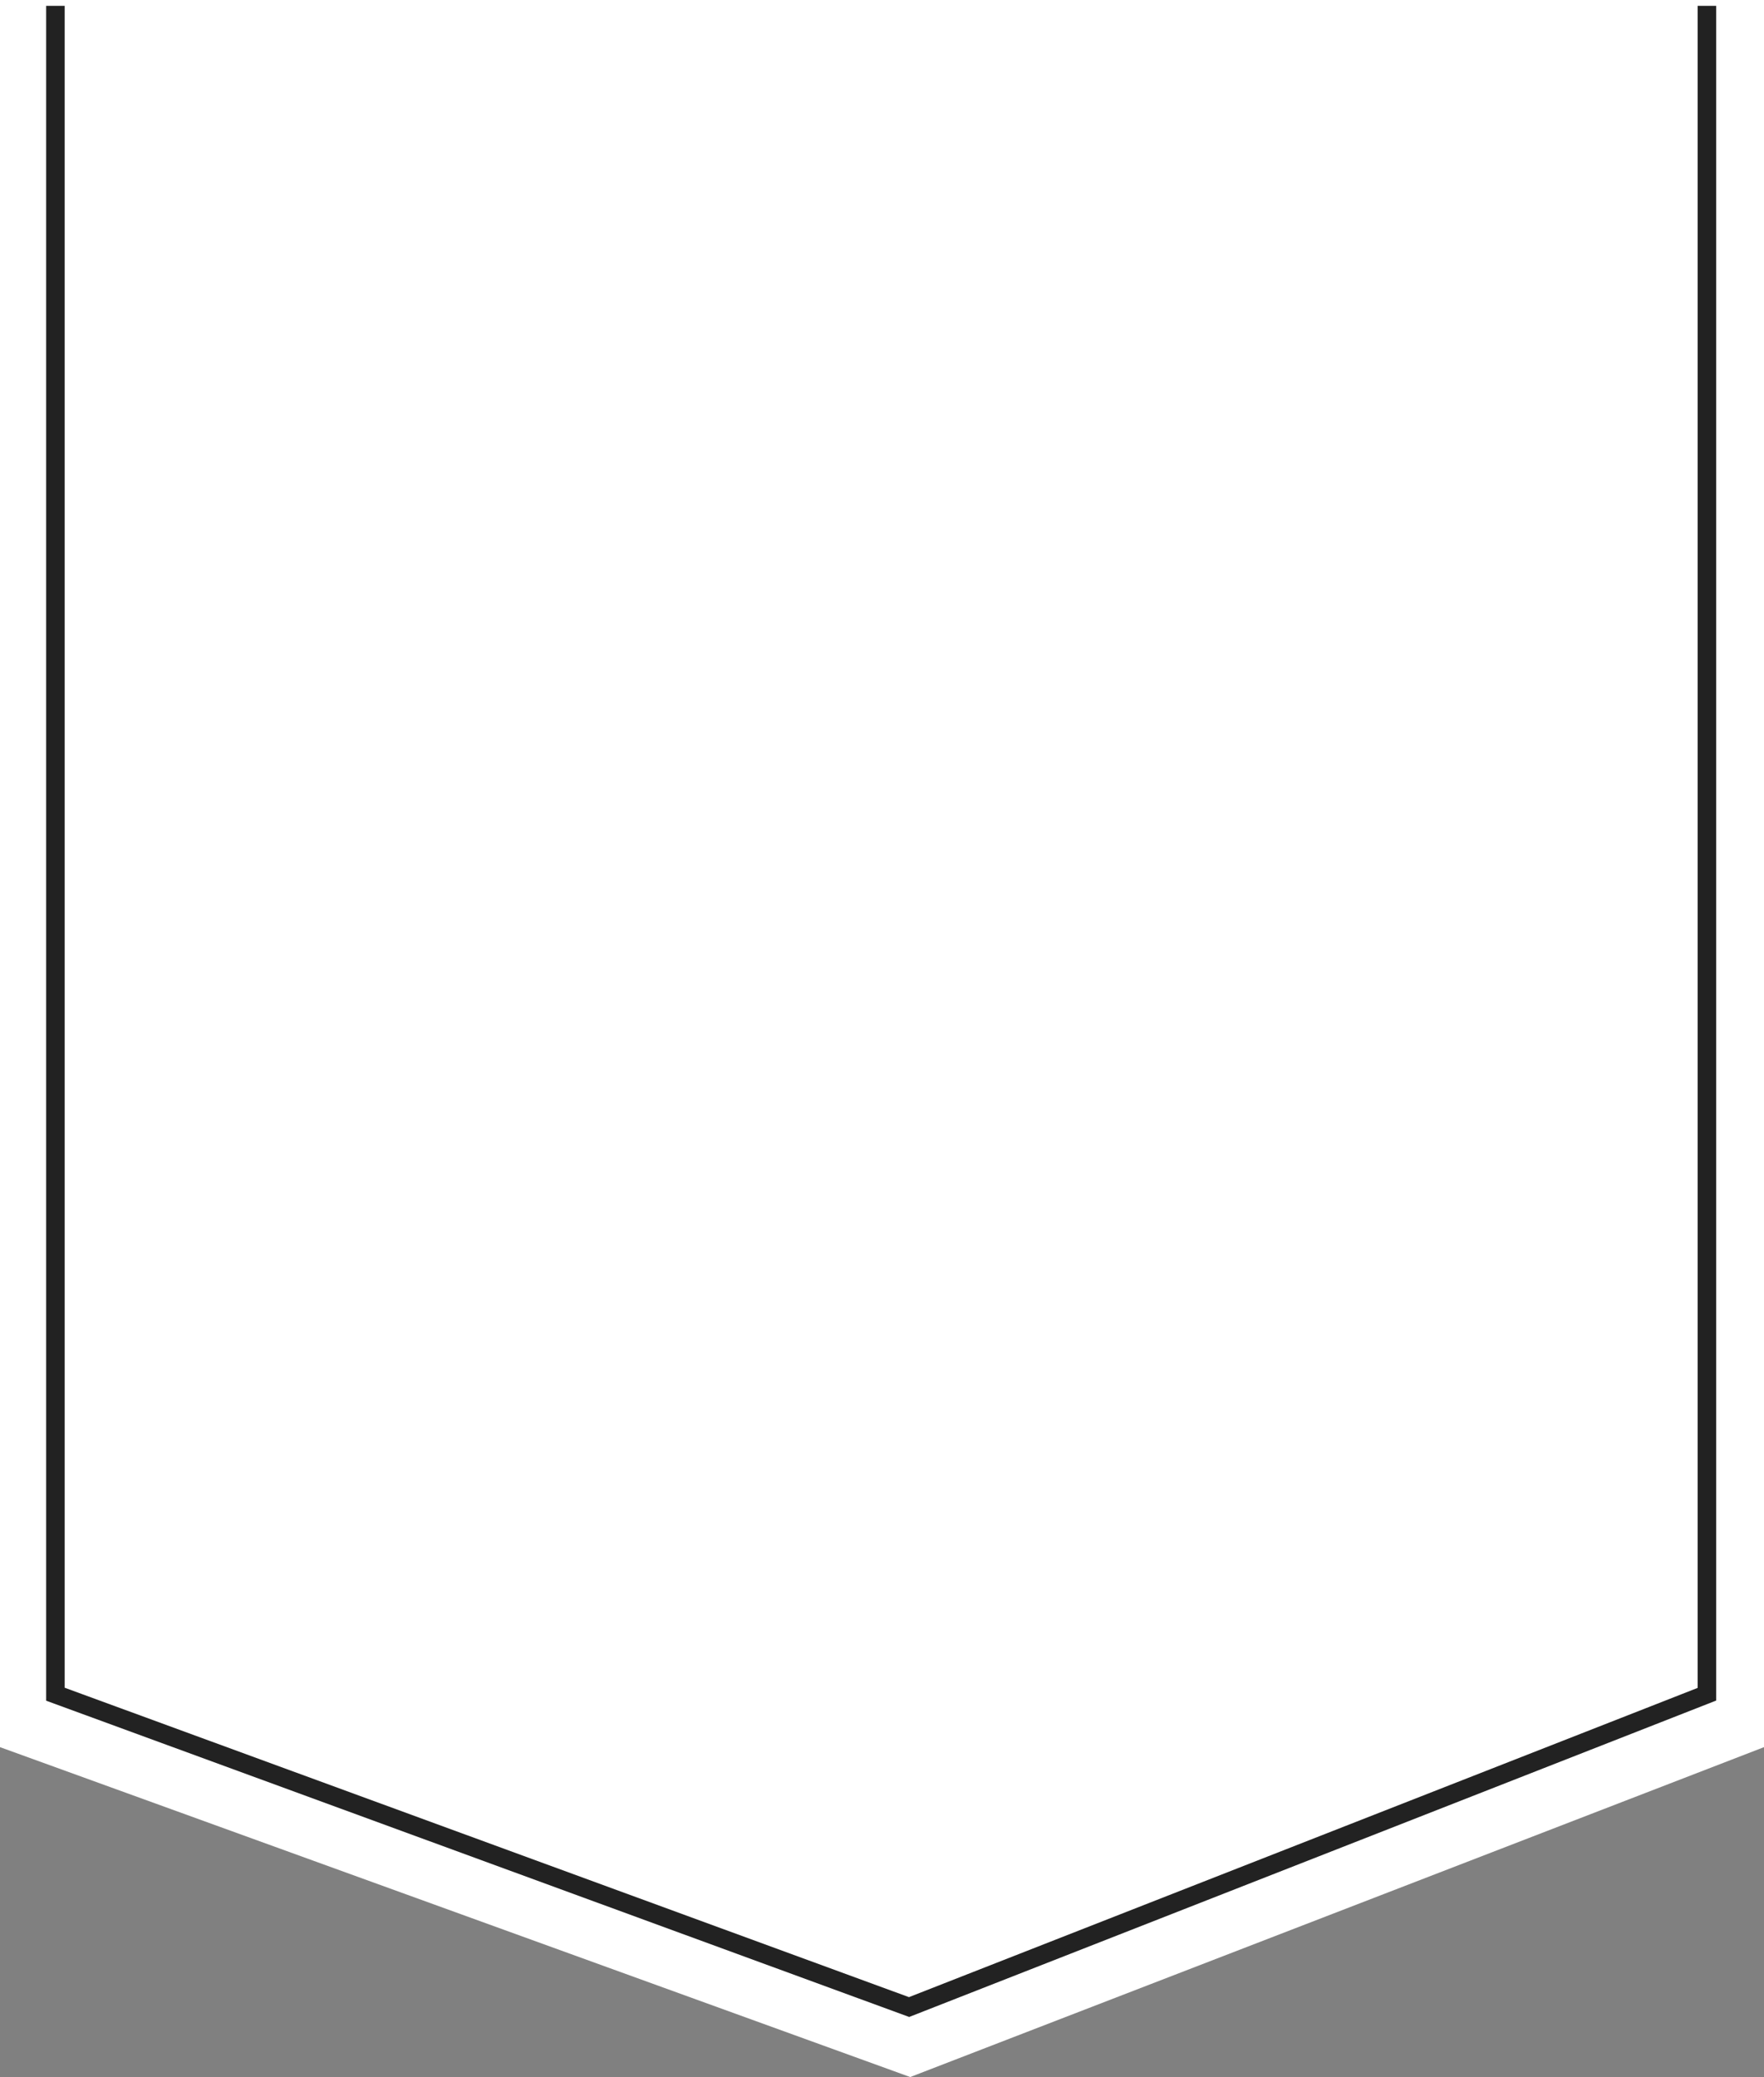
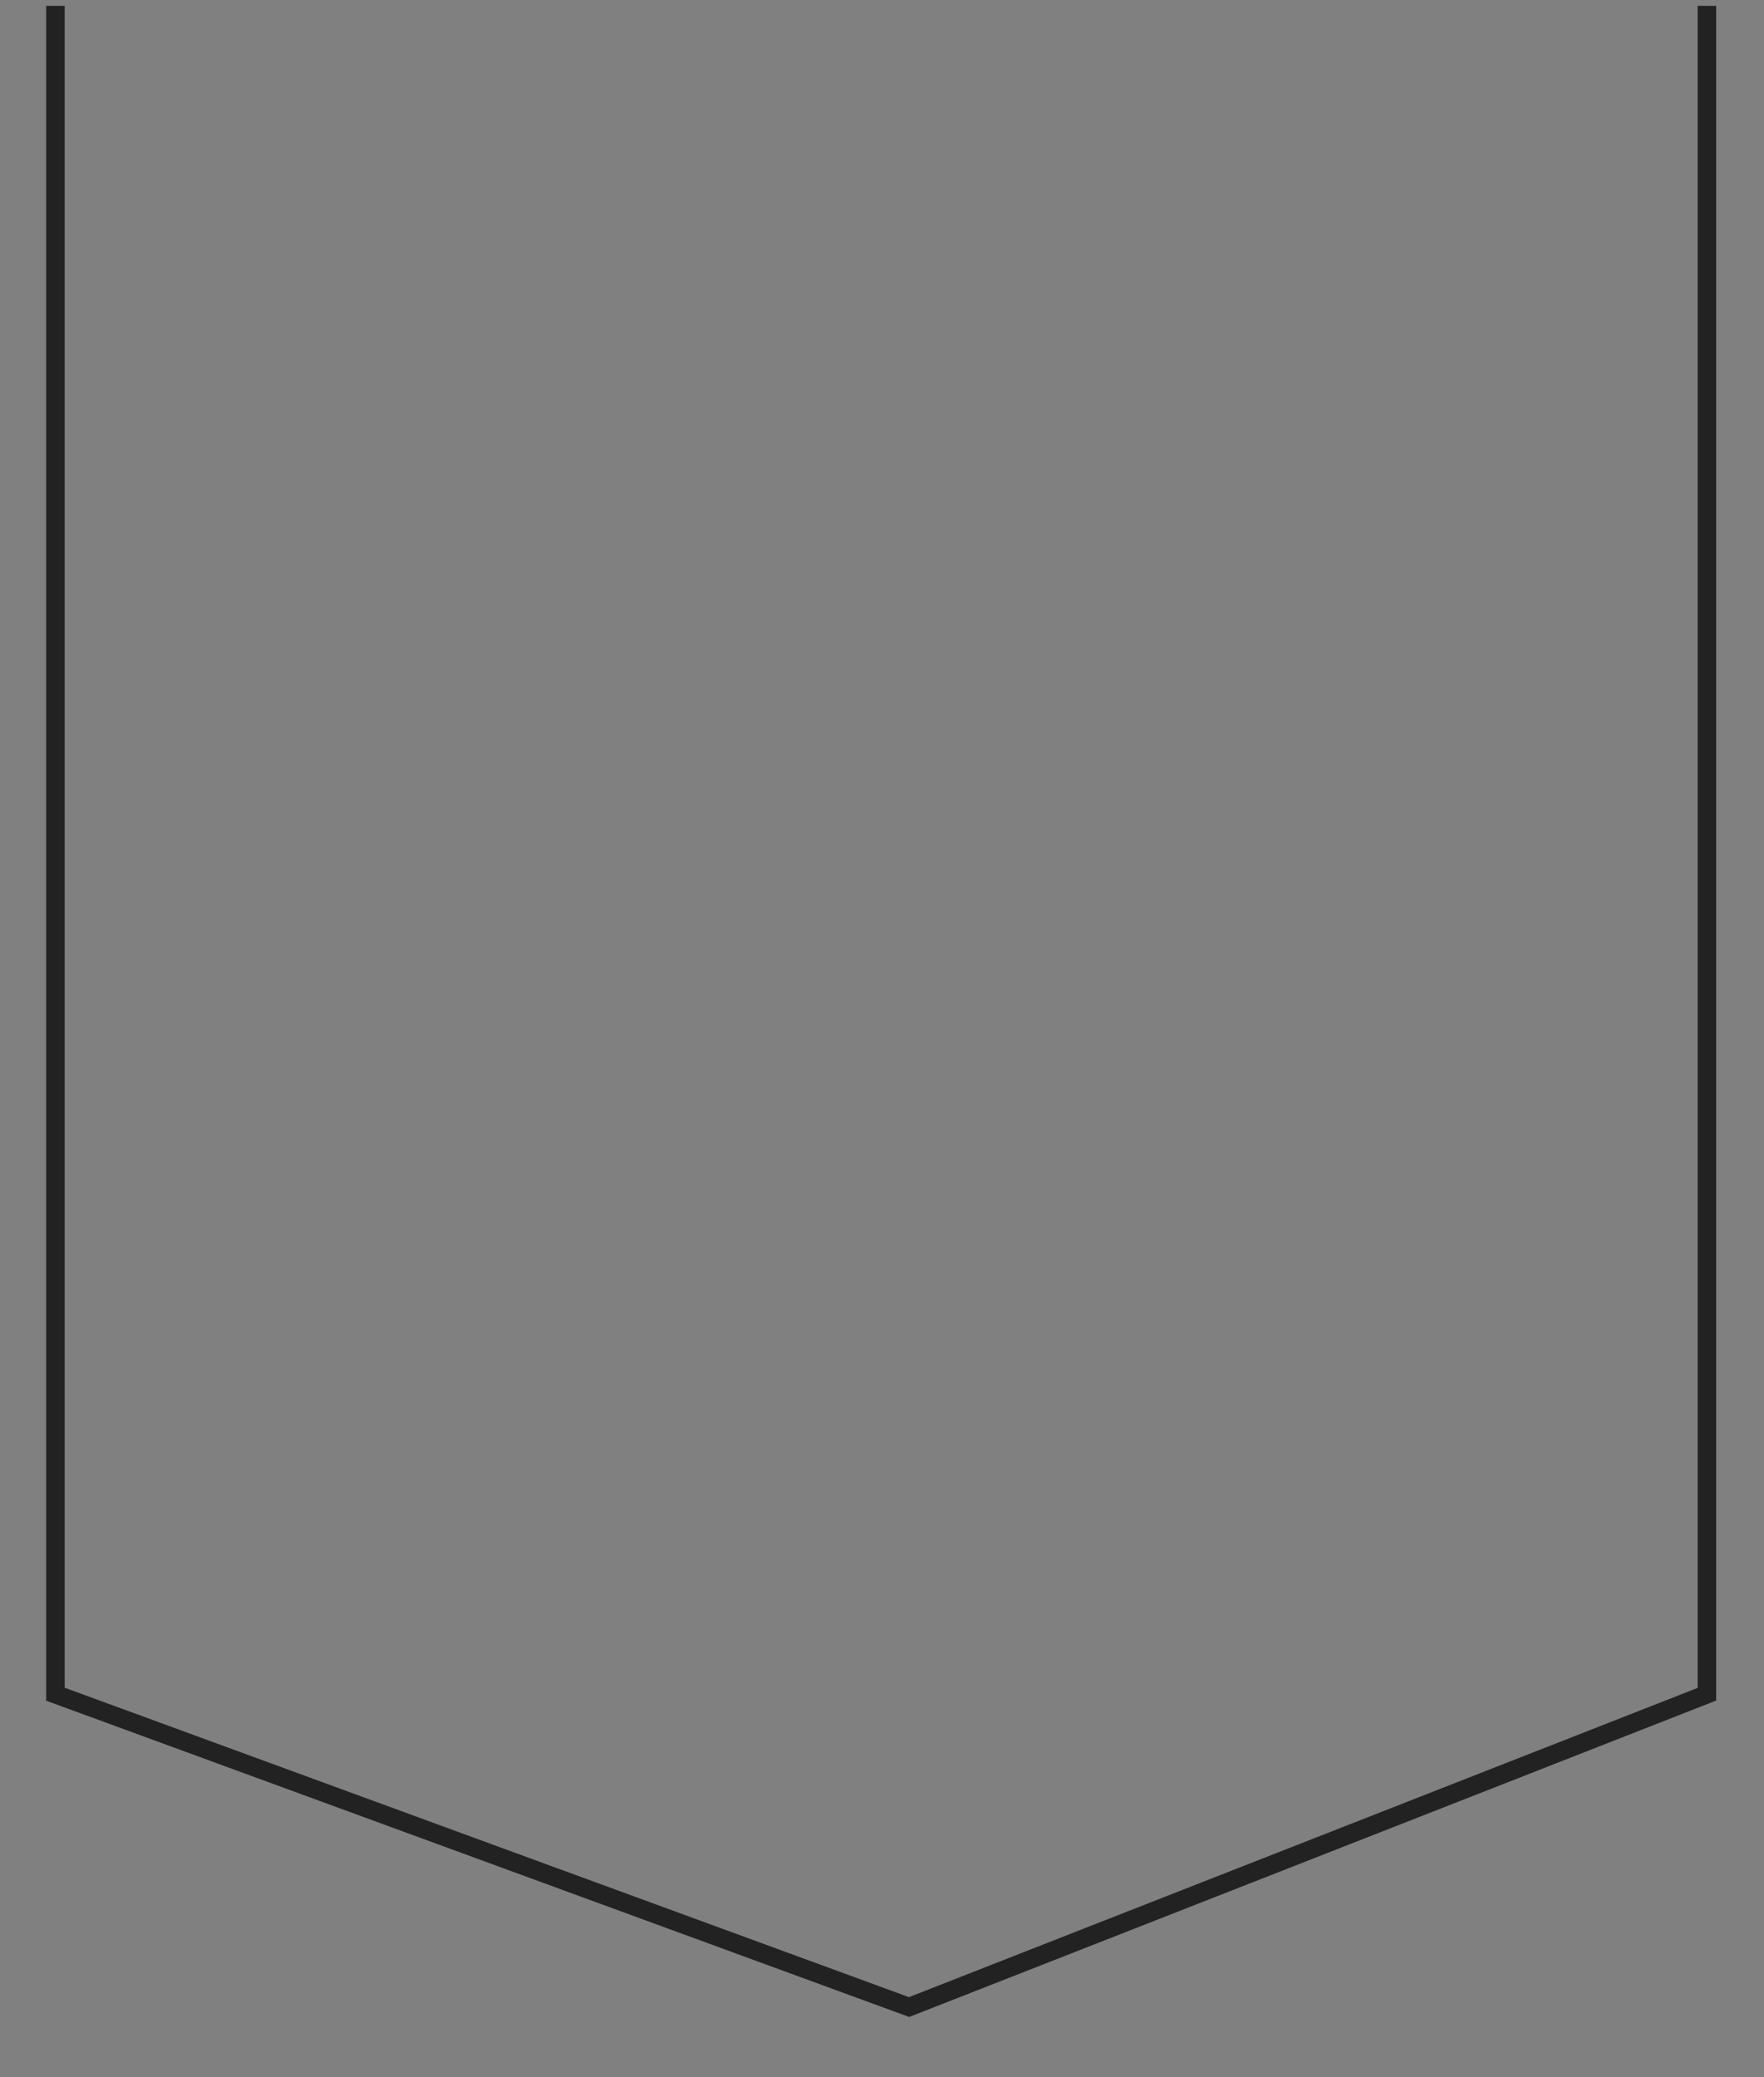
<svg xmlns="http://www.w3.org/2000/svg" width="95.139" height="112" viewBox="0 0 95.139 112">
  <rect x="0" y="0" width="95.139" height="112" fill="#808080" stroke="none" />
  <g id="グループ_1676" data-name="グループ 1676" transform="translate(18328 22145)">
-     <path id="パス_801" data-name="パス 801" d="M0,0H95.139V94.211L49.091,112,0,94.211Z" transform="translate(-18328 -22145)" fill="#fff" />
    <path id="パス_804" data-name="パス 804" d="M-18154.623-22429.811v91.043l-43.031,16.869-46.041-16.869v-91.043" transform="translate(-81.316 285.125)" fill="none" stroke="#222" stroke-width="1" />
  </g>
</svg>